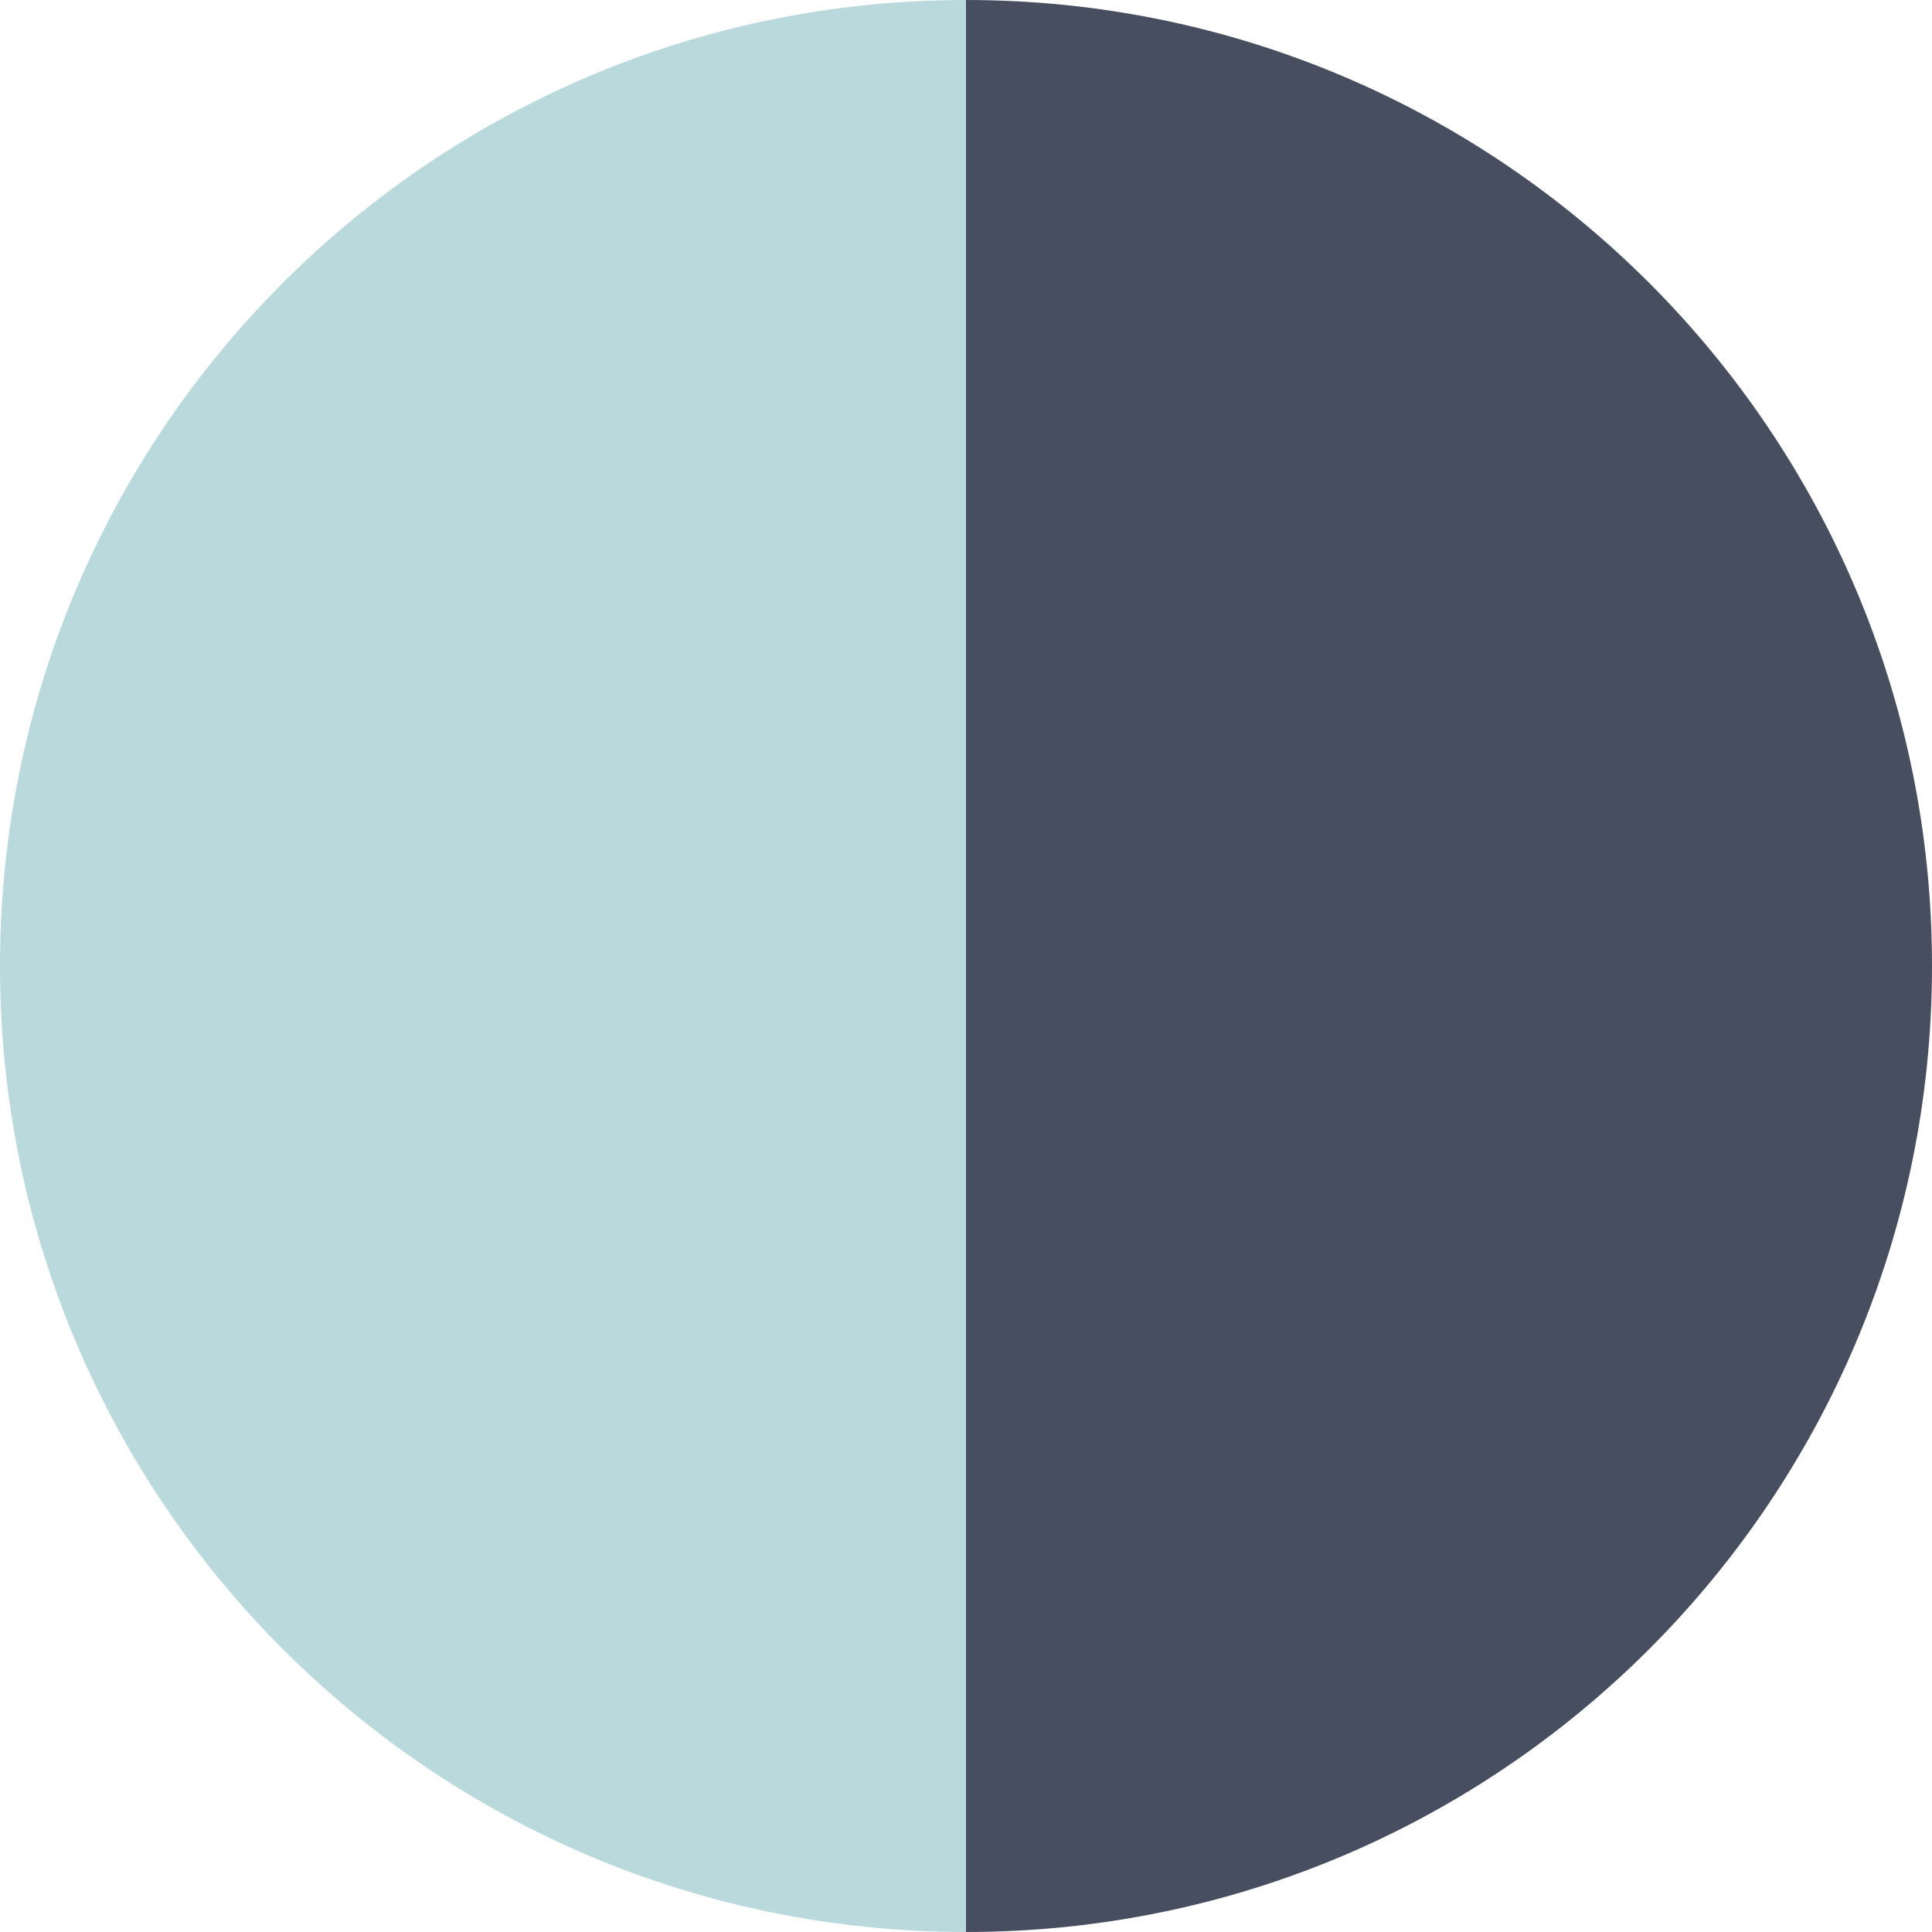
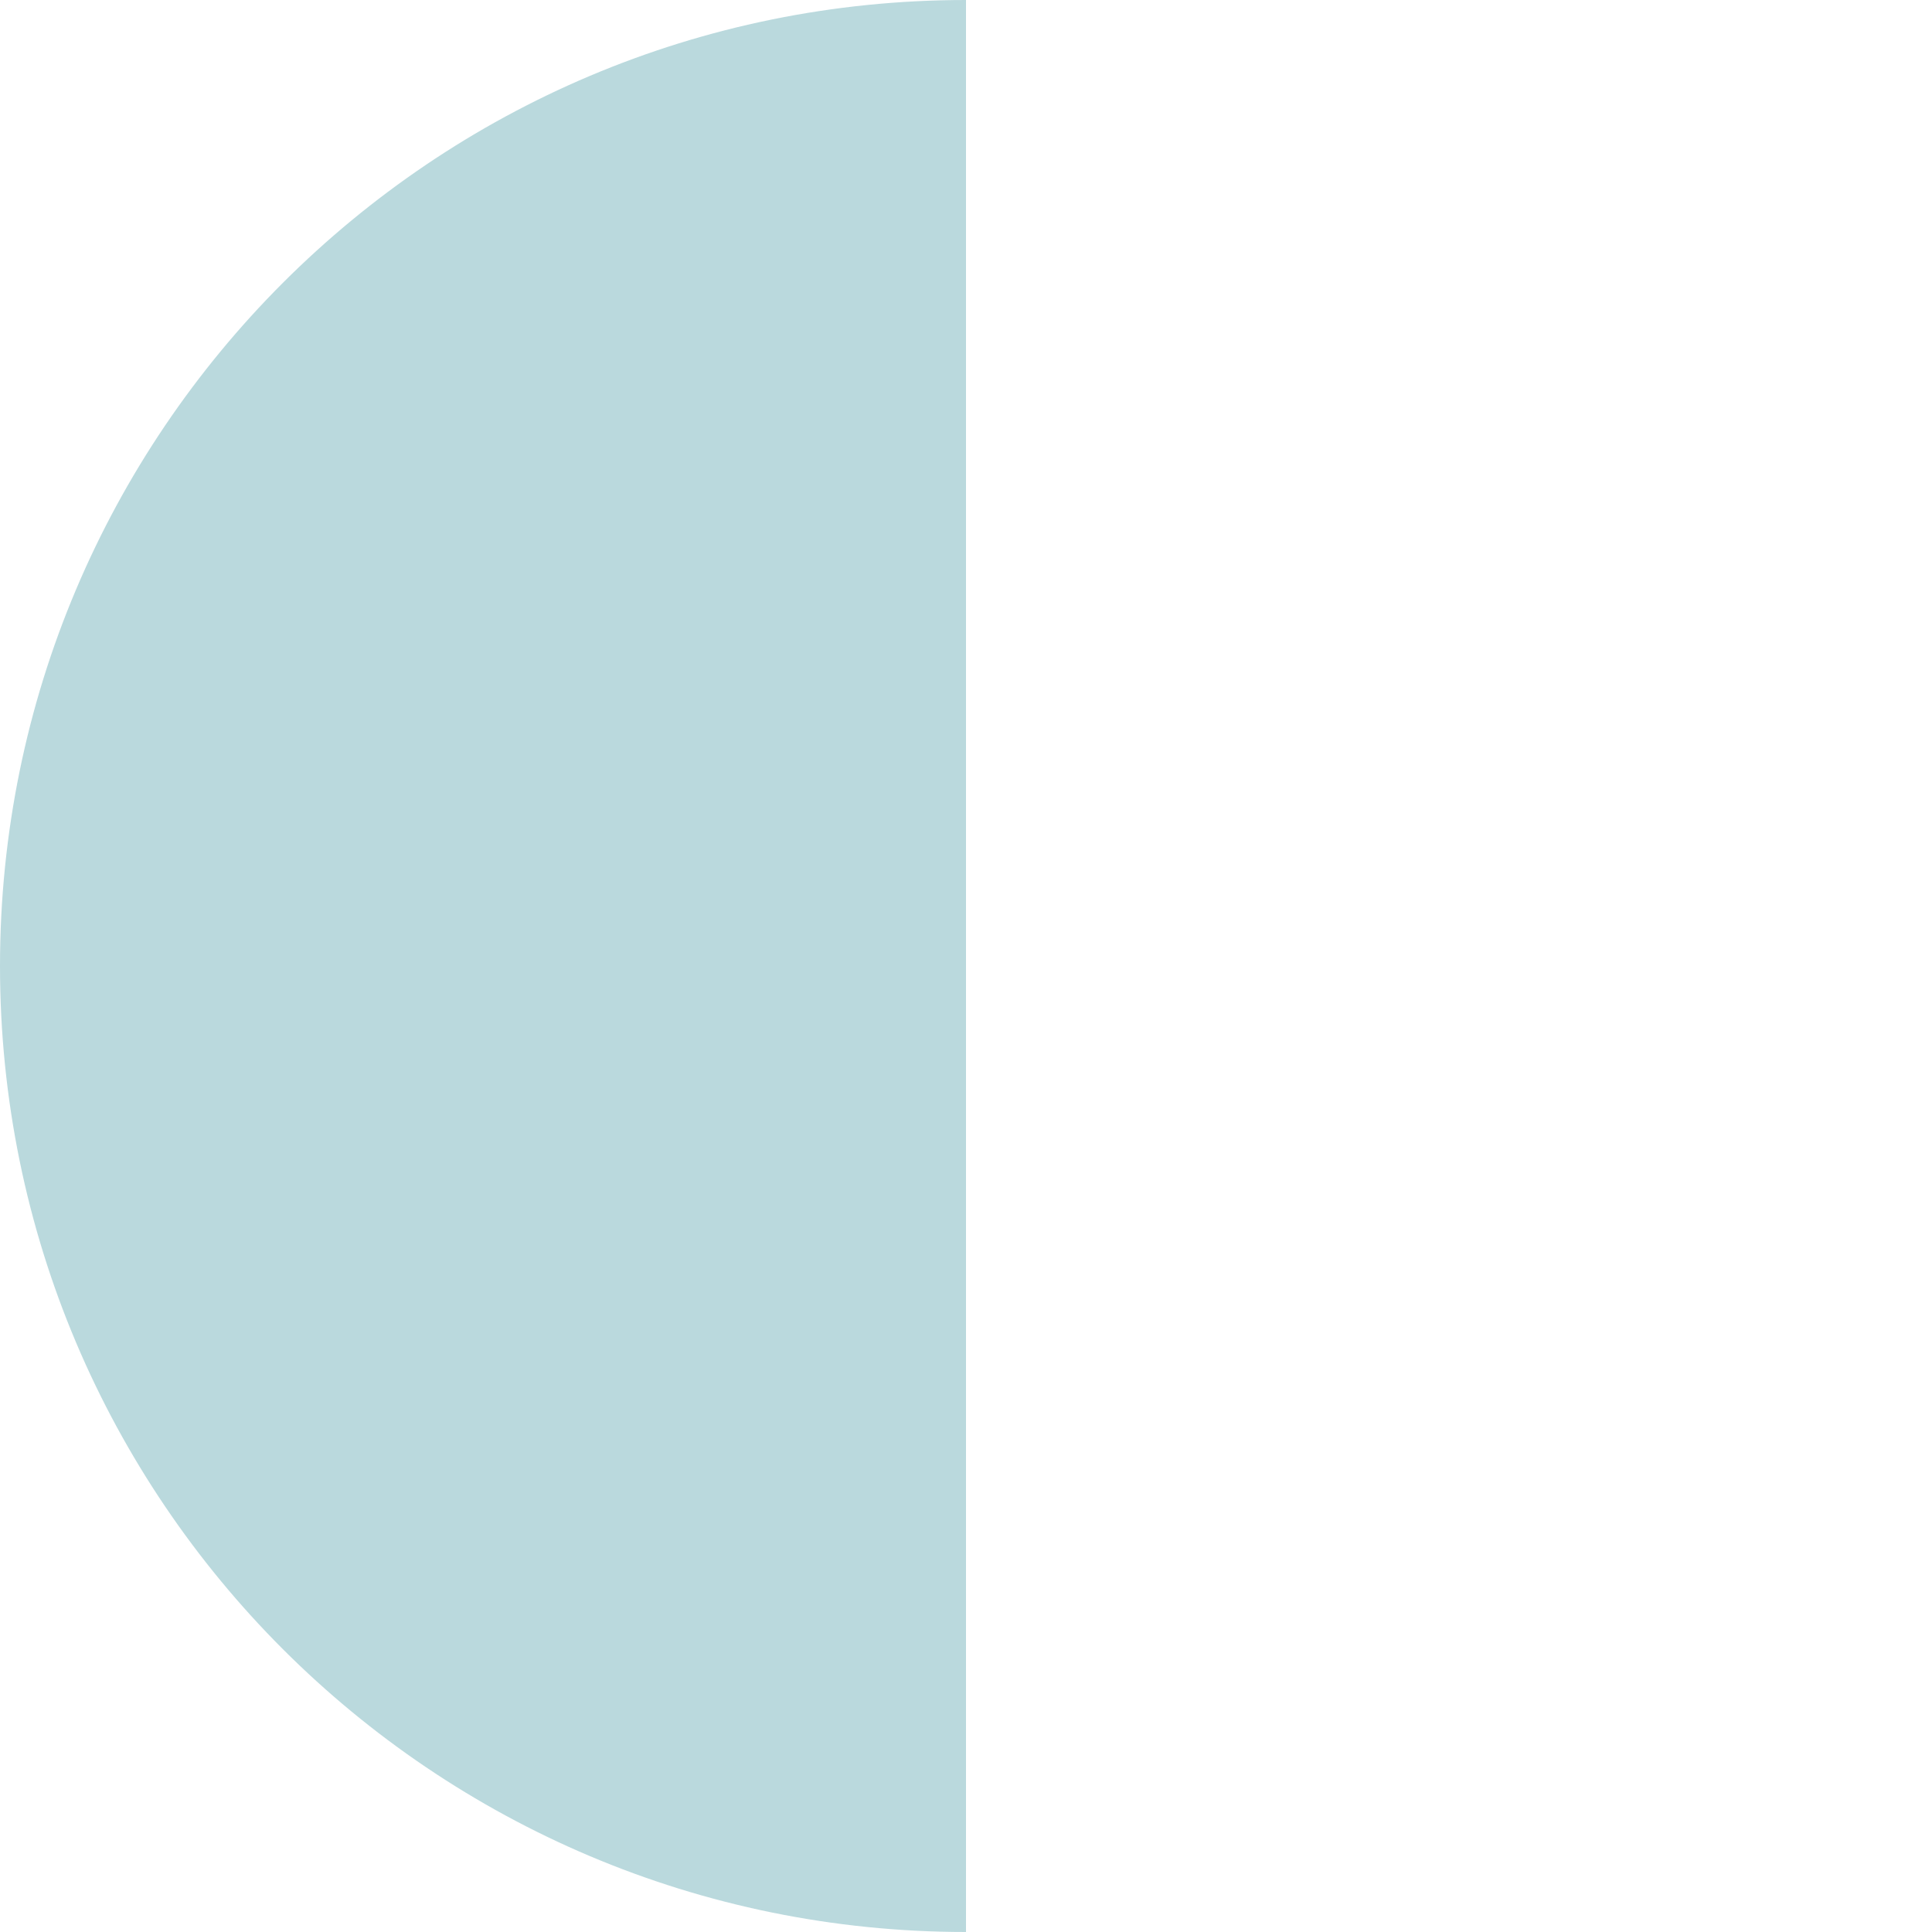
<svg xmlns="http://www.w3.org/2000/svg" id="Layer_1" data-name="Layer 1" viewBox="0 0 16 16">
  <defs>
    <style>
      .cls-1 {
        fill: #bad9dd;
      }

      .cls-2 {
        fill: #474e60;
      }
    </style>
  </defs>
  <path class="cls-1" d="m0,8C0,12.42,3.58,16,8,16V0C3.58,0,0,3.58,0,8Z" />
-   <path class="cls-2" d="m8,0V16c4.42,0,8-3.58,8-8S12.42,0,8,0Z" />
</svg>